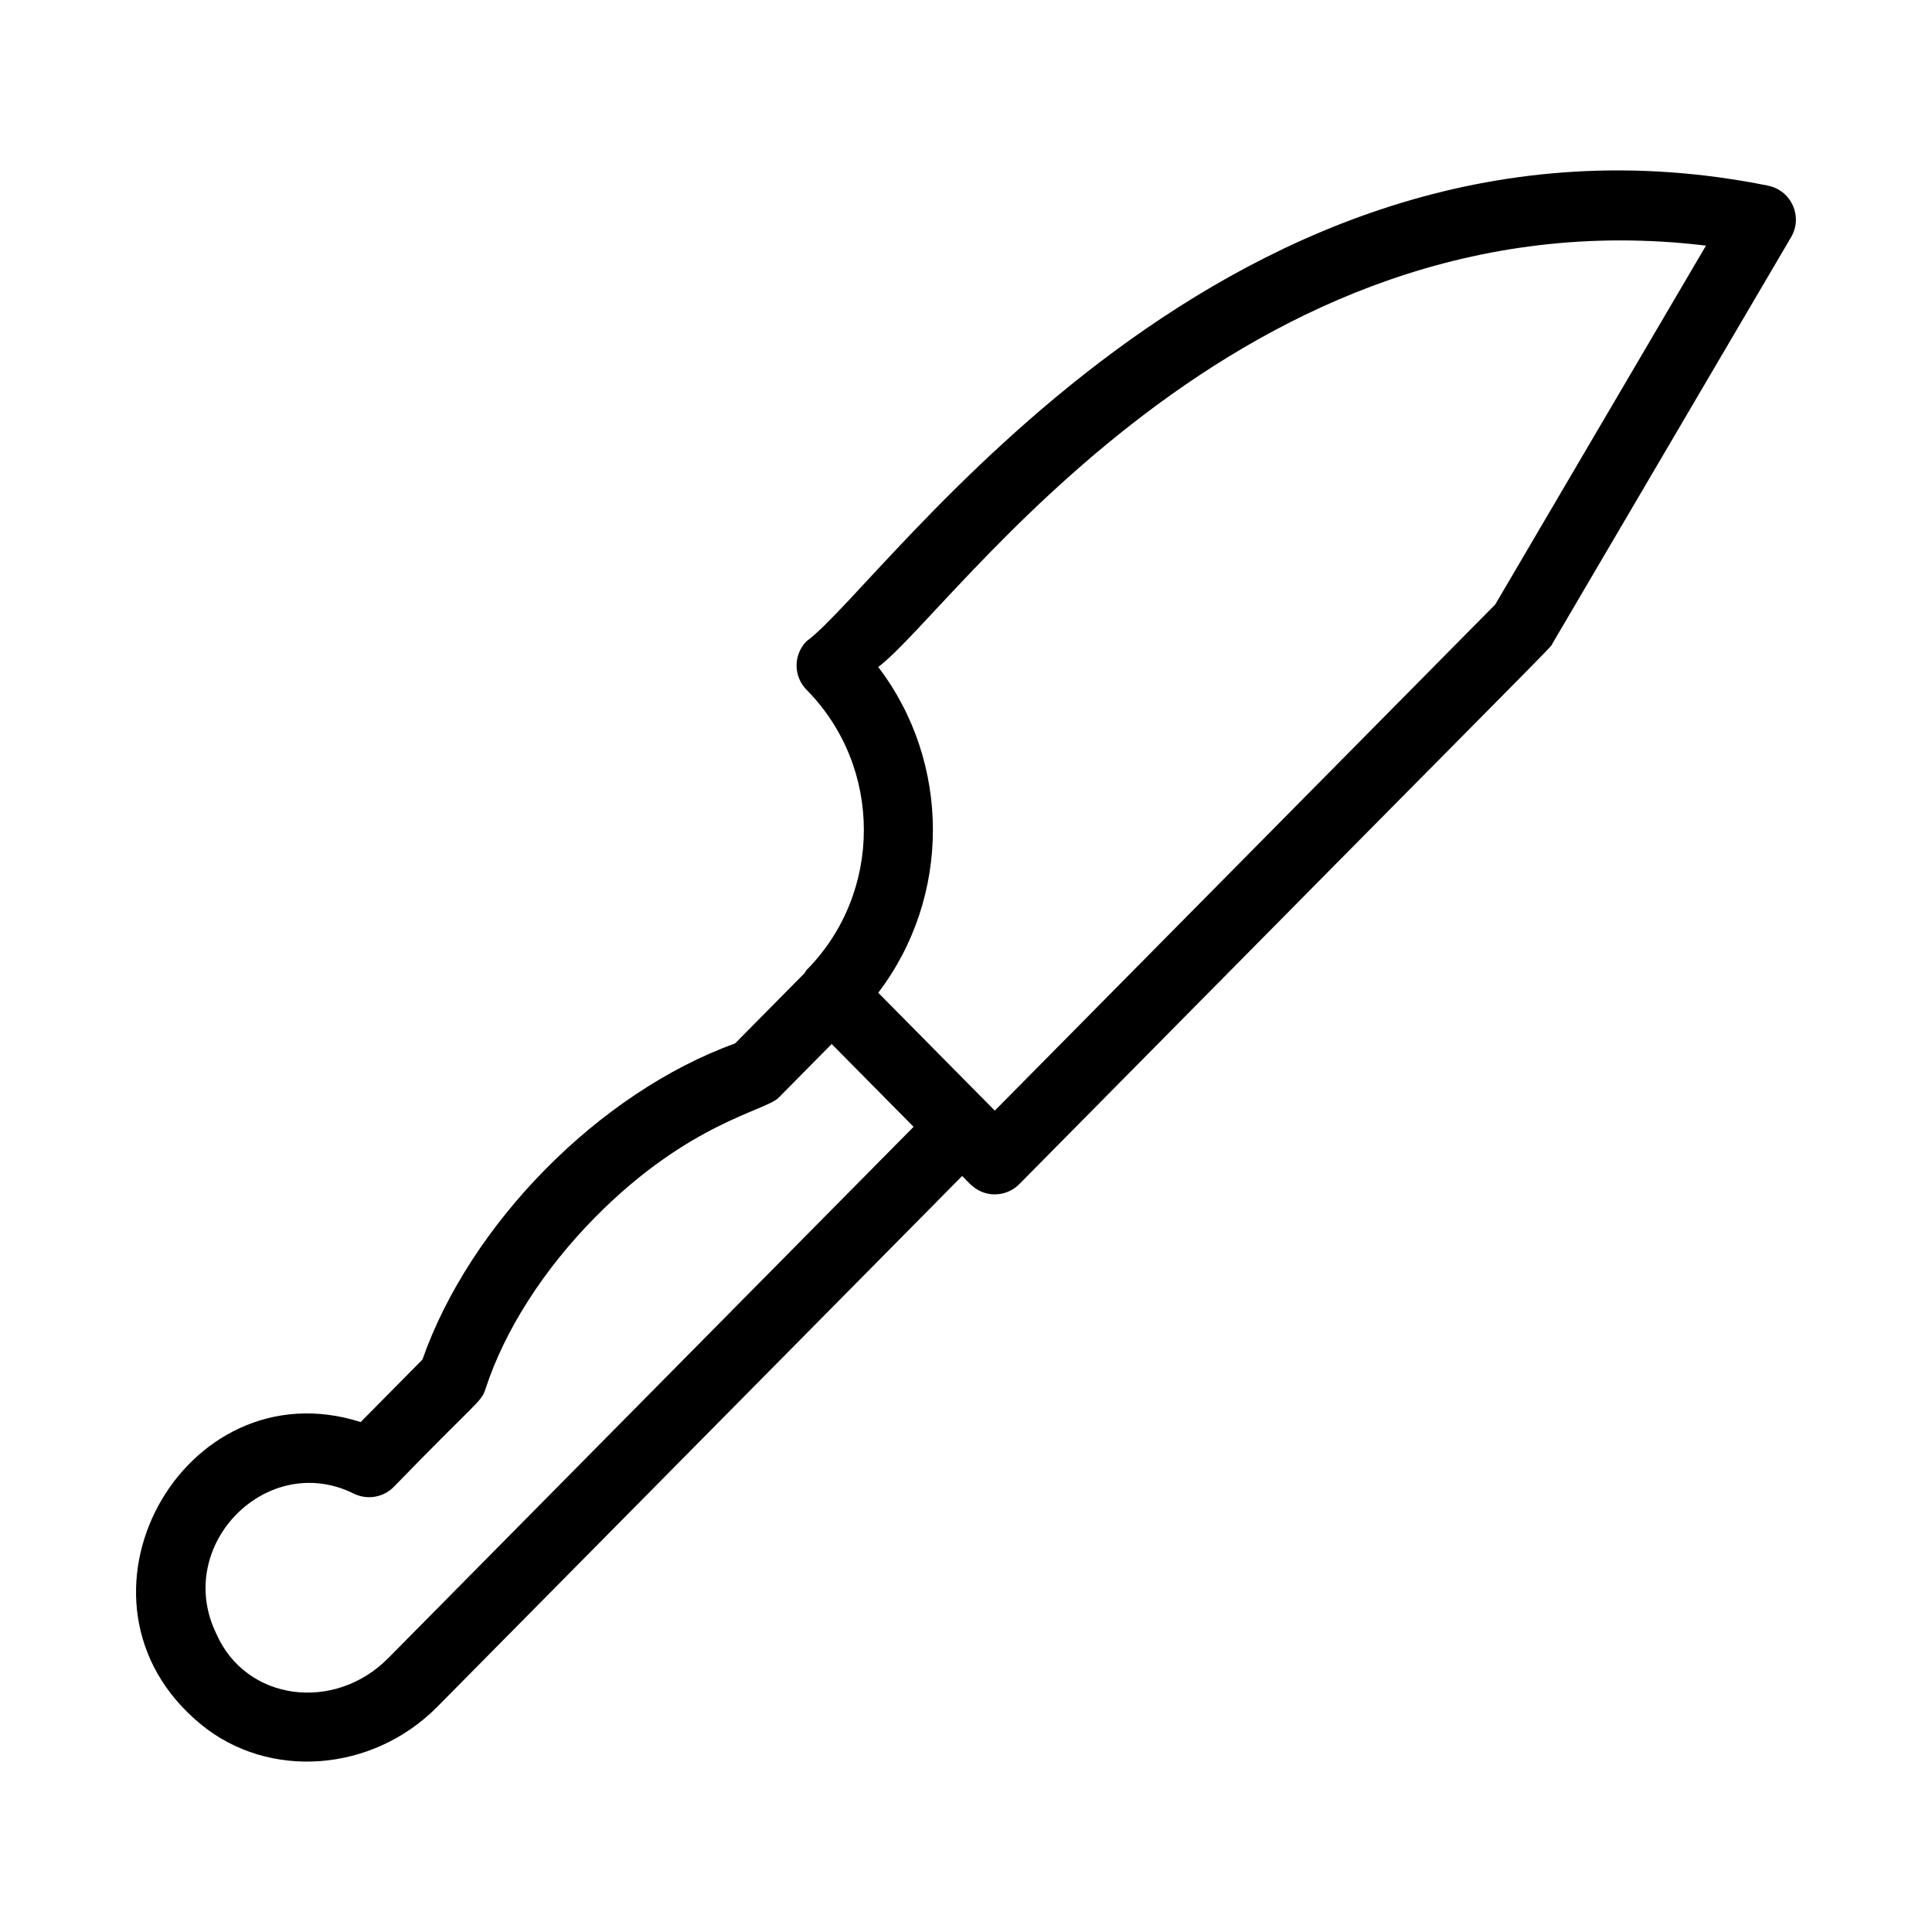
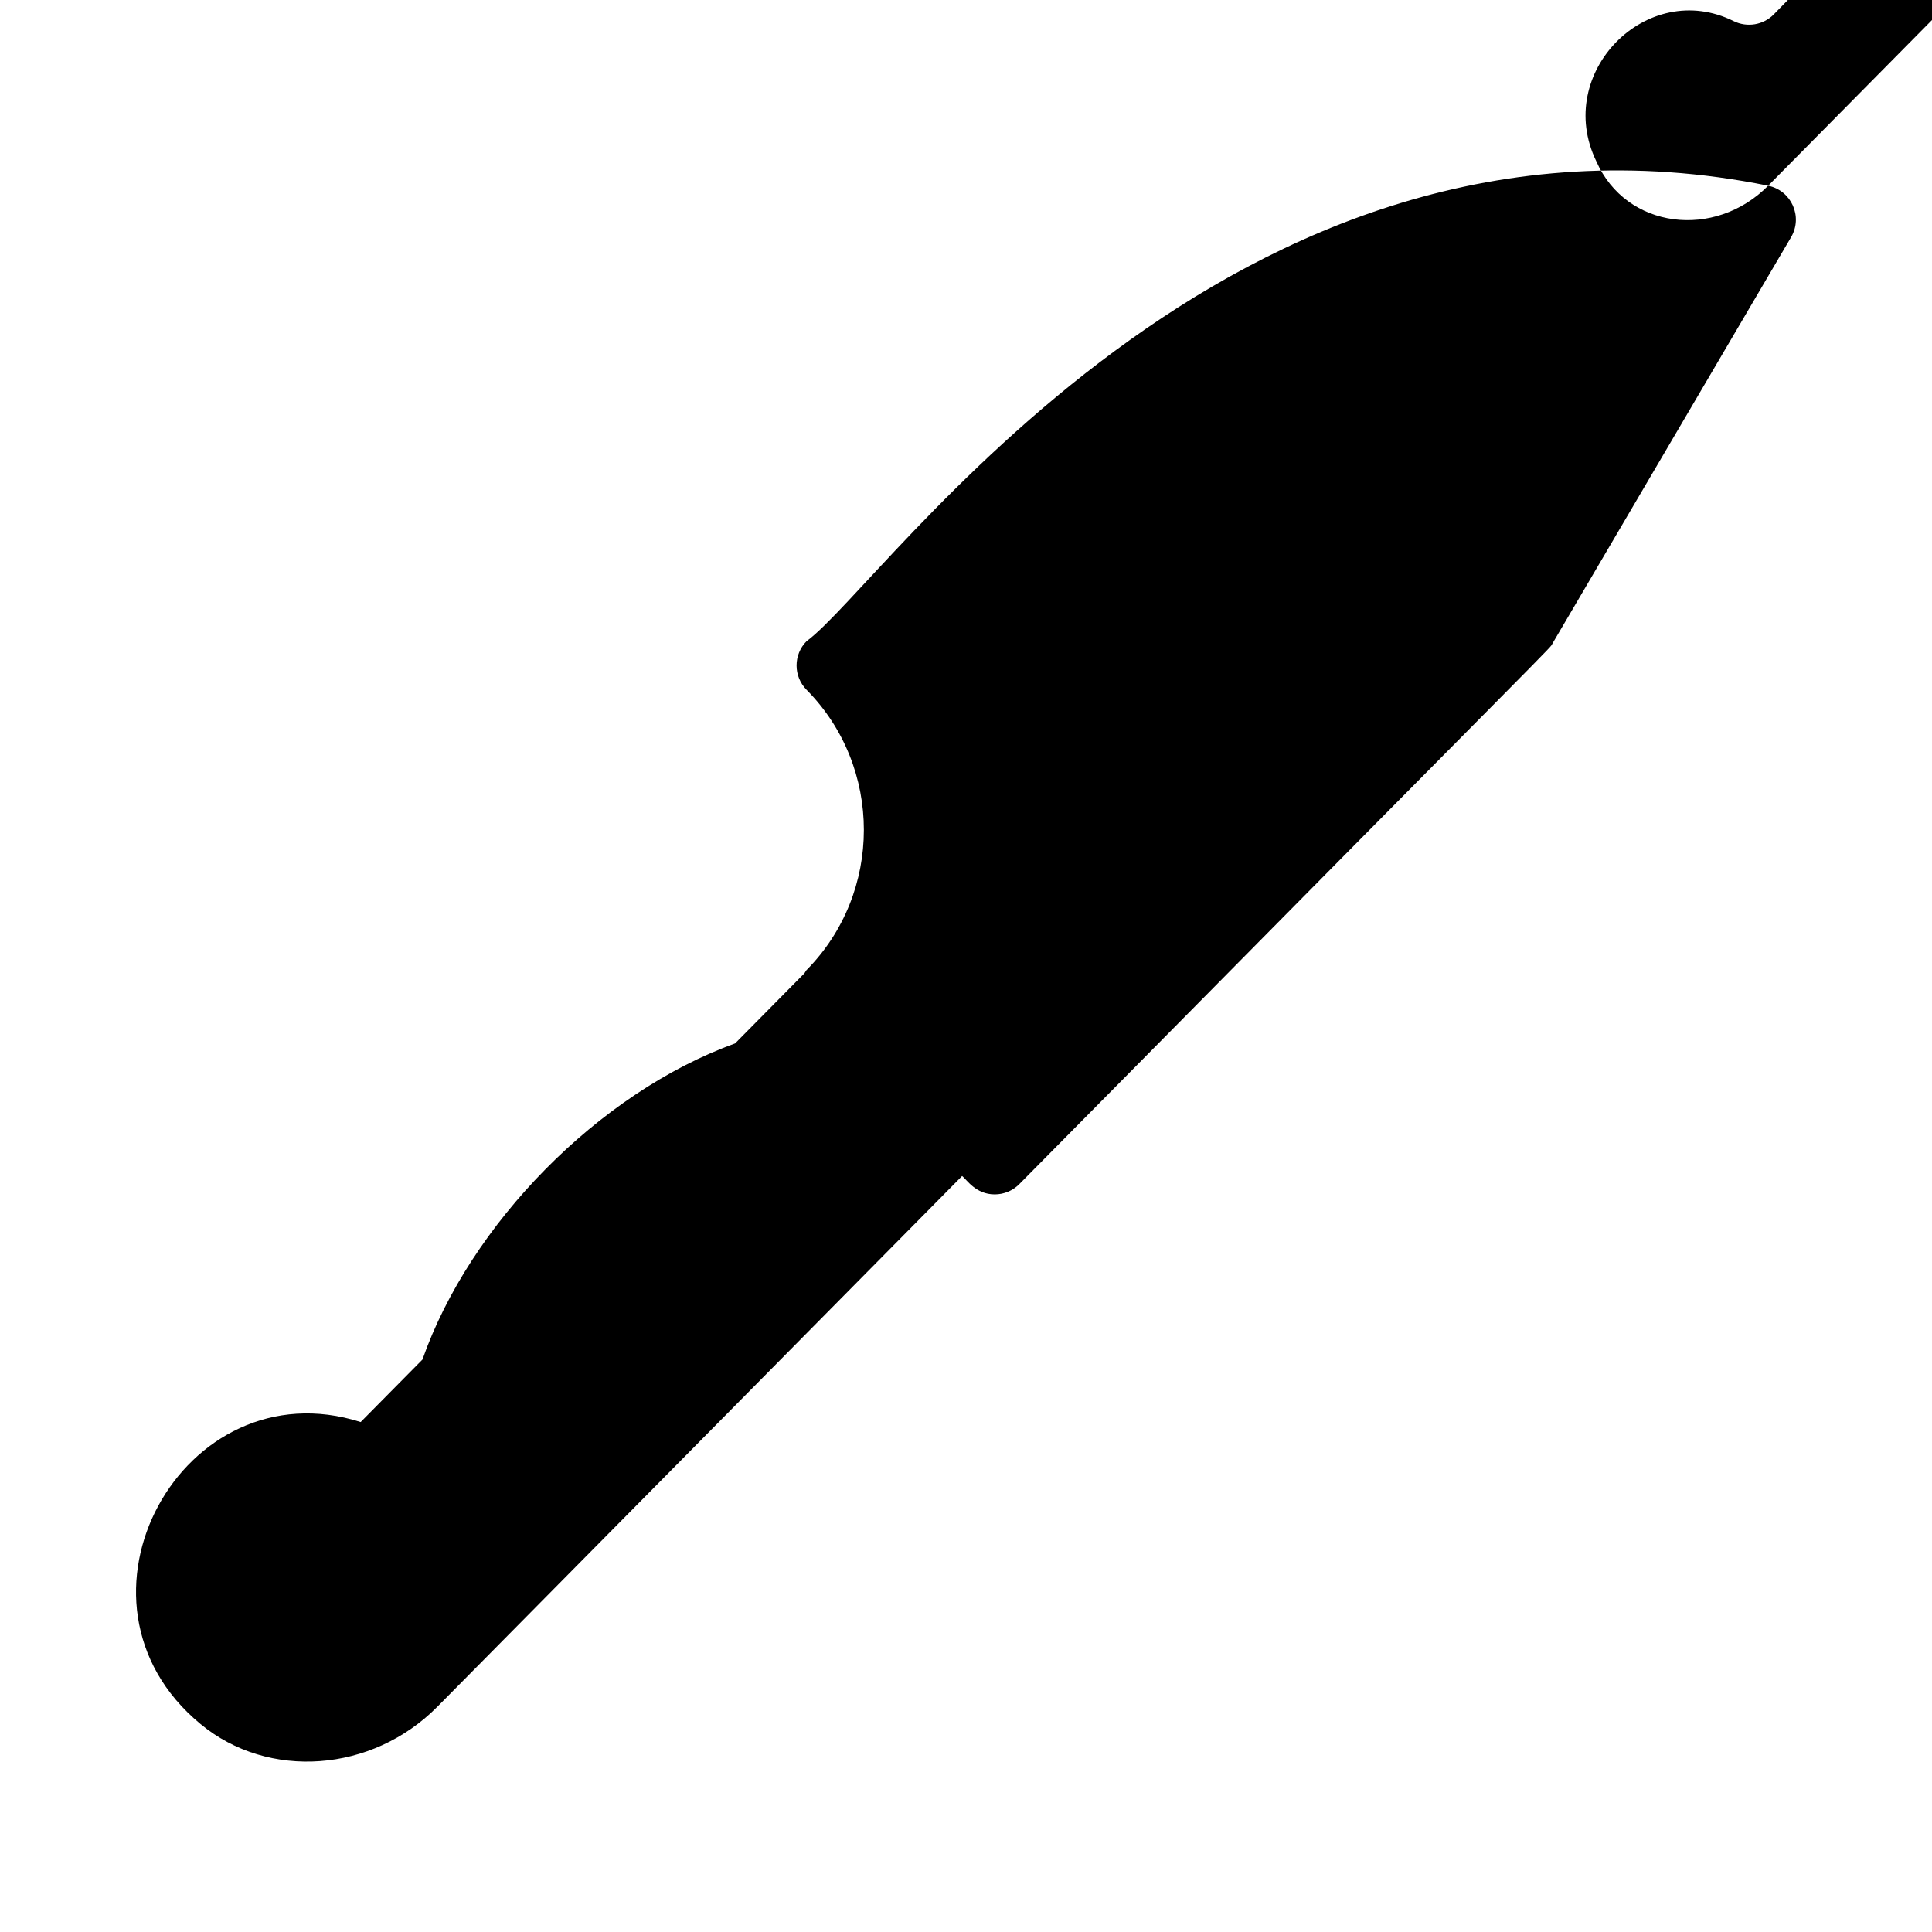
<svg xmlns="http://www.w3.org/2000/svg" fill="#000000" width="800px" height="800px" version="1.1" viewBox="144 144 512 512">
-   <path d="m612.59 193.21c-143.01-28.855-233.88 105.46-254.84 120.71-3.531 3.57-3.531 9.312 0 12.883 20.242 20.477 20.242 53.789 0 74.266-0.25 0.25-0.344 0.578-0.559 0.848l-18.387 18.602c-36.199 13.094-70.332 48.027-82.852 83.781l-16.371 16.559c-47.082-15.012-81.809 47.535-42.426 80.043 17.973 14.863 45.504 12.832 62.738-4.59l139.08-140.66c1.238 0.973 3.59 4.871 8.641 4.871 2.445 0 4.793-0.977 6.512-2.719 148.93-150.75 140.25-141.48 141.33-143.33l63.207-107.63c3.18-5.43 0.086-12.367-6.082-13.625zm-365.71 390.22c-14.129 14.297-37.633 11.555-45.566-6.496-11.363-23.422 13.473-48.531 36.449-37.105 3.543 1.734 7.801 1.027 10.578-1.773 22.383-23.074 23.172-22.402 24.328-25.988 5.051-15.492 15.383-31.66 29.094-45.523 24.797-25.086 45.105-28.109 48.582-31.648l14.059-14.223 21.703 21.945zm293.37-279.23-132.62 134.13-2.195-2.223c-0.004 0-0.004-0.004-0.004-0.008 0 0-0.004-0.004-0.008-0.004l-28.68-29.008c19.316-25.332 19.316-60.992 0-86.324 19.953-14.922 95.352-126.65 219.36-111.67z" />
+   <path d="m612.59 193.21c-143.01-28.855-233.88 105.46-254.84 120.71-3.531 3.57-3.531 9.312 0 12.883 20.242 20.477 20.242 53.789 0 74.266-0.25 0.25-0.344 0.578-0.559 0.848l-18.387 18.602c-36.199 13.094-70.332 48.027-82.852 83.781l-16.371 16.559c-47.082-15.012-81.809 47.535-42.426 80.043 17.973 14.863 45.504 12.832 62.738-4.59l139.08-140.66c1.238 0.973 3.59 4.871 8.641 4.871 2.445 0 4.793-0.977 6.512-2.719 148.93-150.75 140.25-141.48 141.33-143.33l63.207-107.63c3.18-5.43 0.086-12.367-6.082-13.625zc-14.129 14.297-37.633 11.555-45.566-6.496-11.363-23.422 13.473-48.531 36.449-37.105 3.543 1.734 7.801 1.027 10.578-1.773 22.383-23.074 23.172-22.402 24.328-25.988 5.051-15.492 15.383-31.66 29.094-45.523 24.797-25.086 45.105-28.109 48.582-31.648l14.059-14.223 21.703 21.945zm293.37-279.23-132.62 134.13-2.195-2.223c-0.004 0-0.004-0.004-0.004-0.008 0 0-0.004-0.004-0.008-0.004l-28.68-29.008c19.316-25.332 19.316-60.992 0-86.324 19.953-14.922 95.352-126.65 219.36-111.67z" />
</svg>